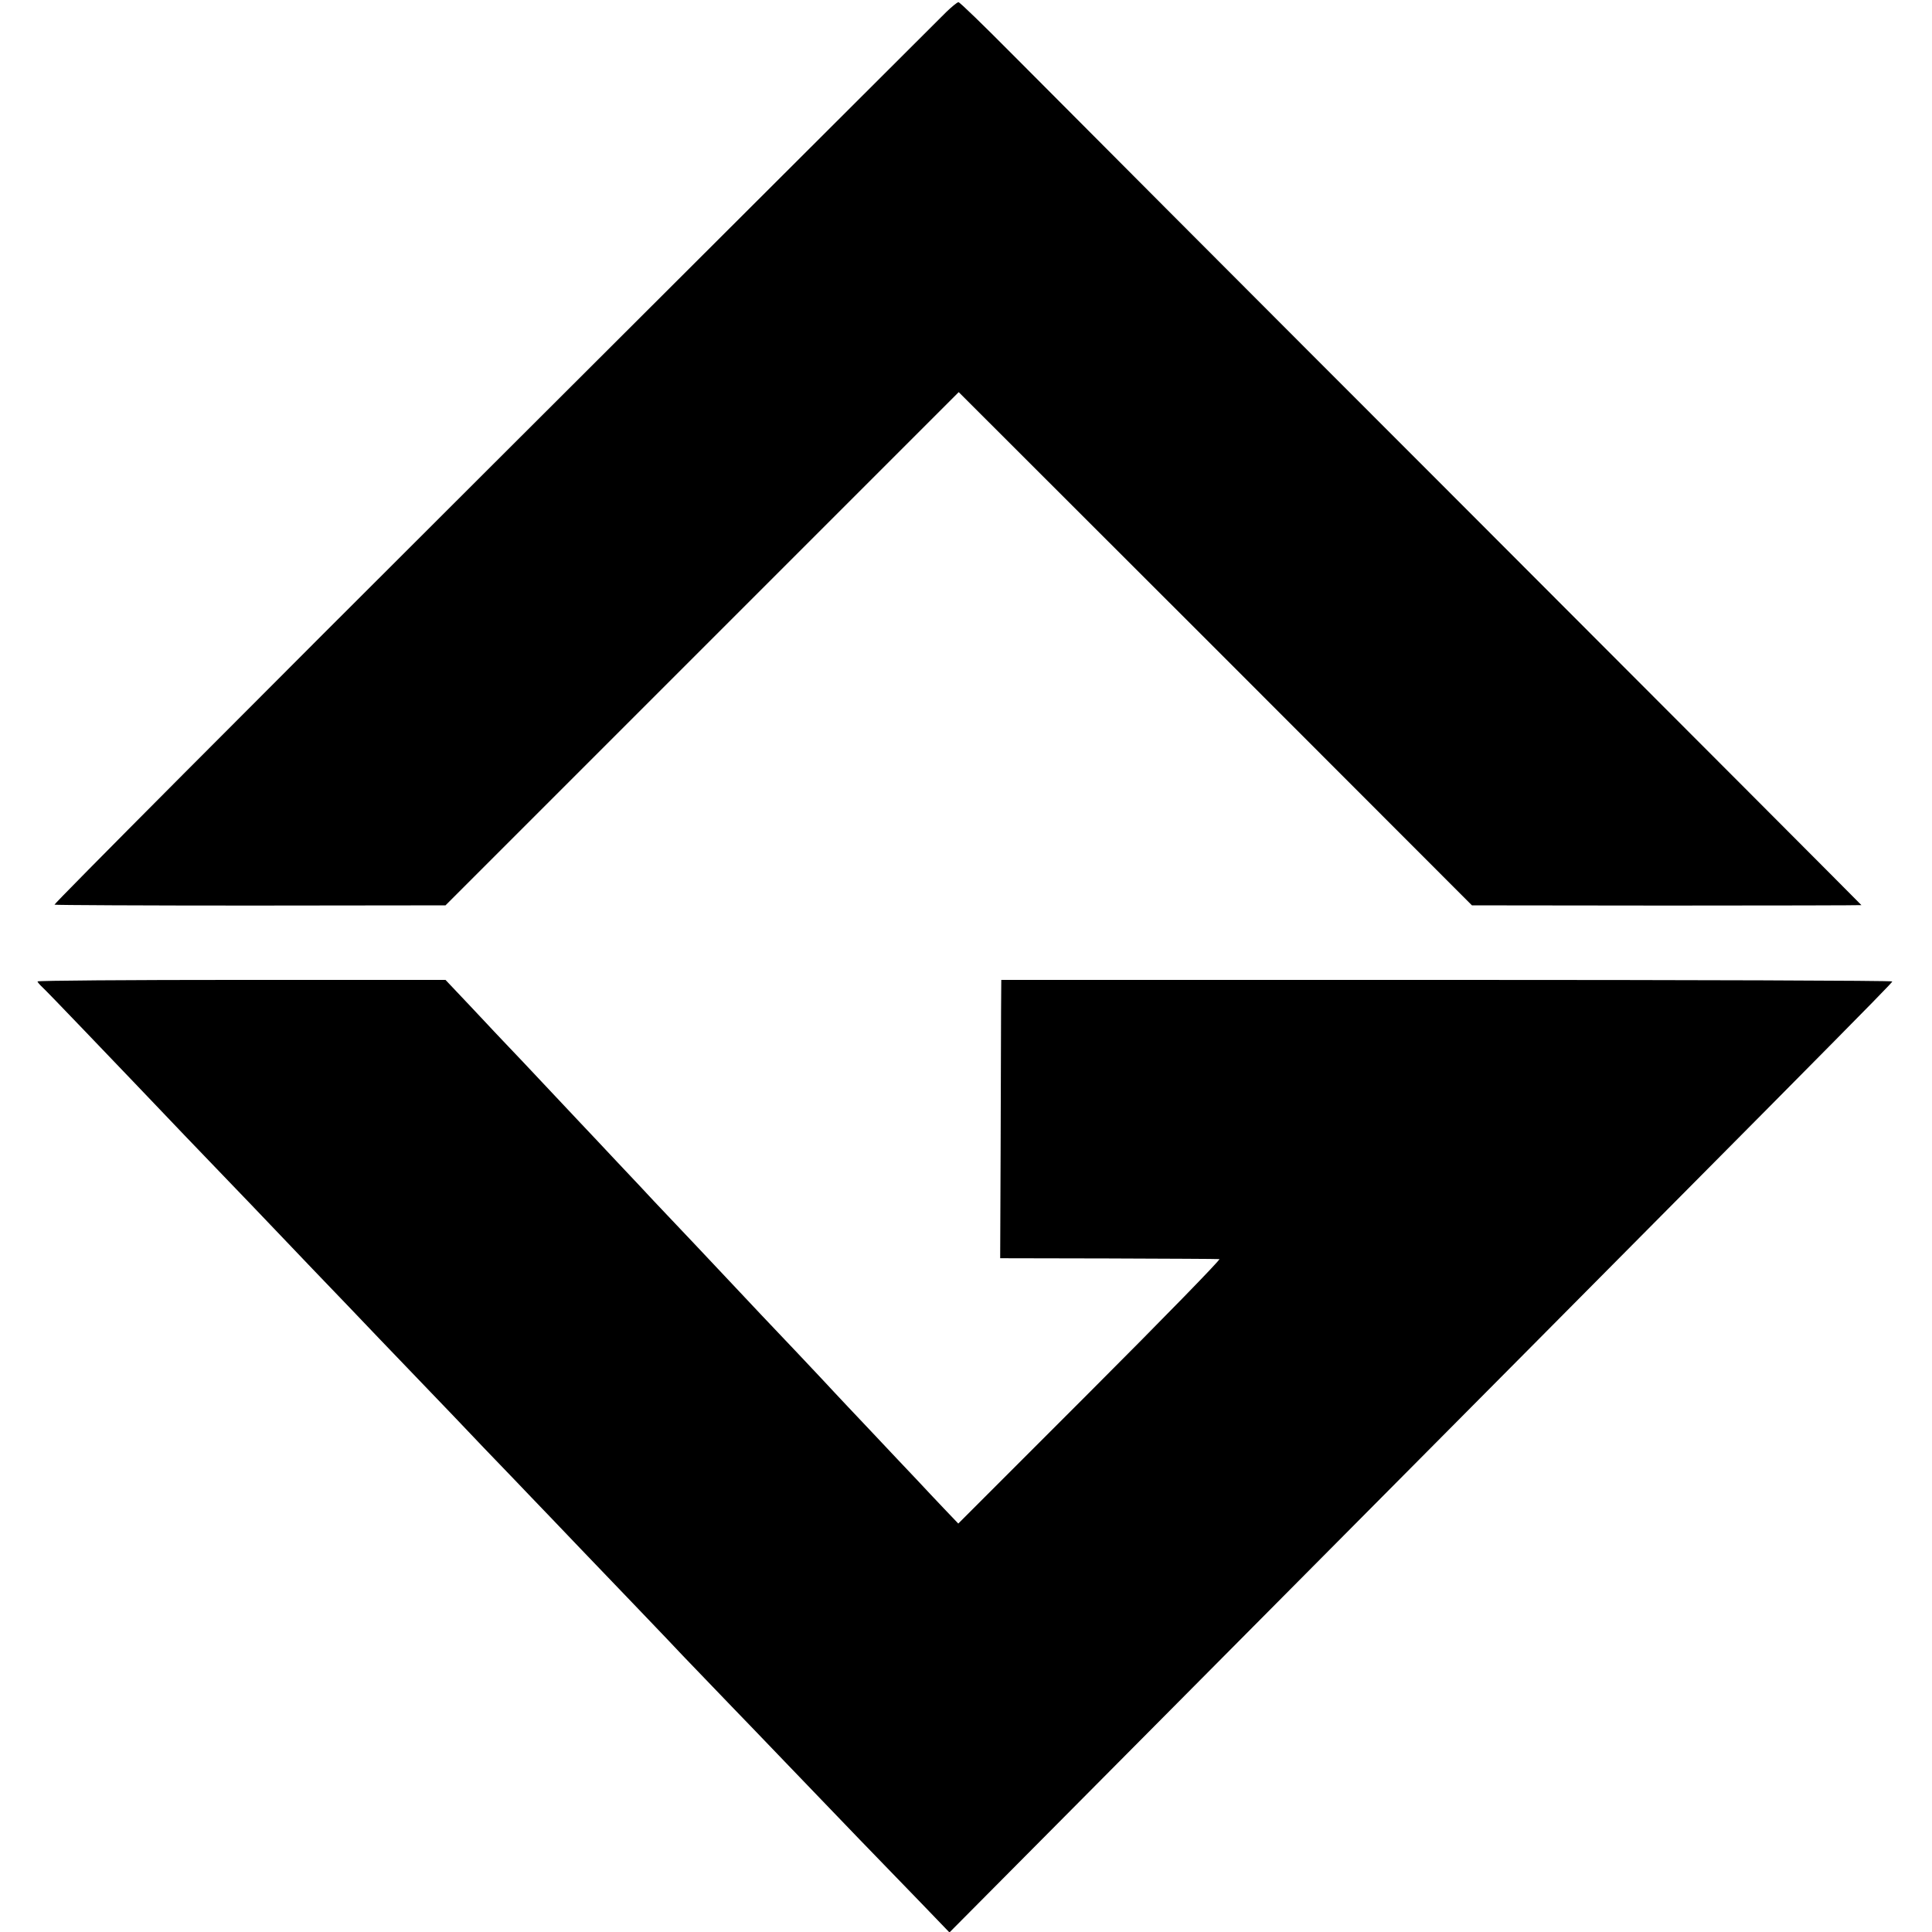
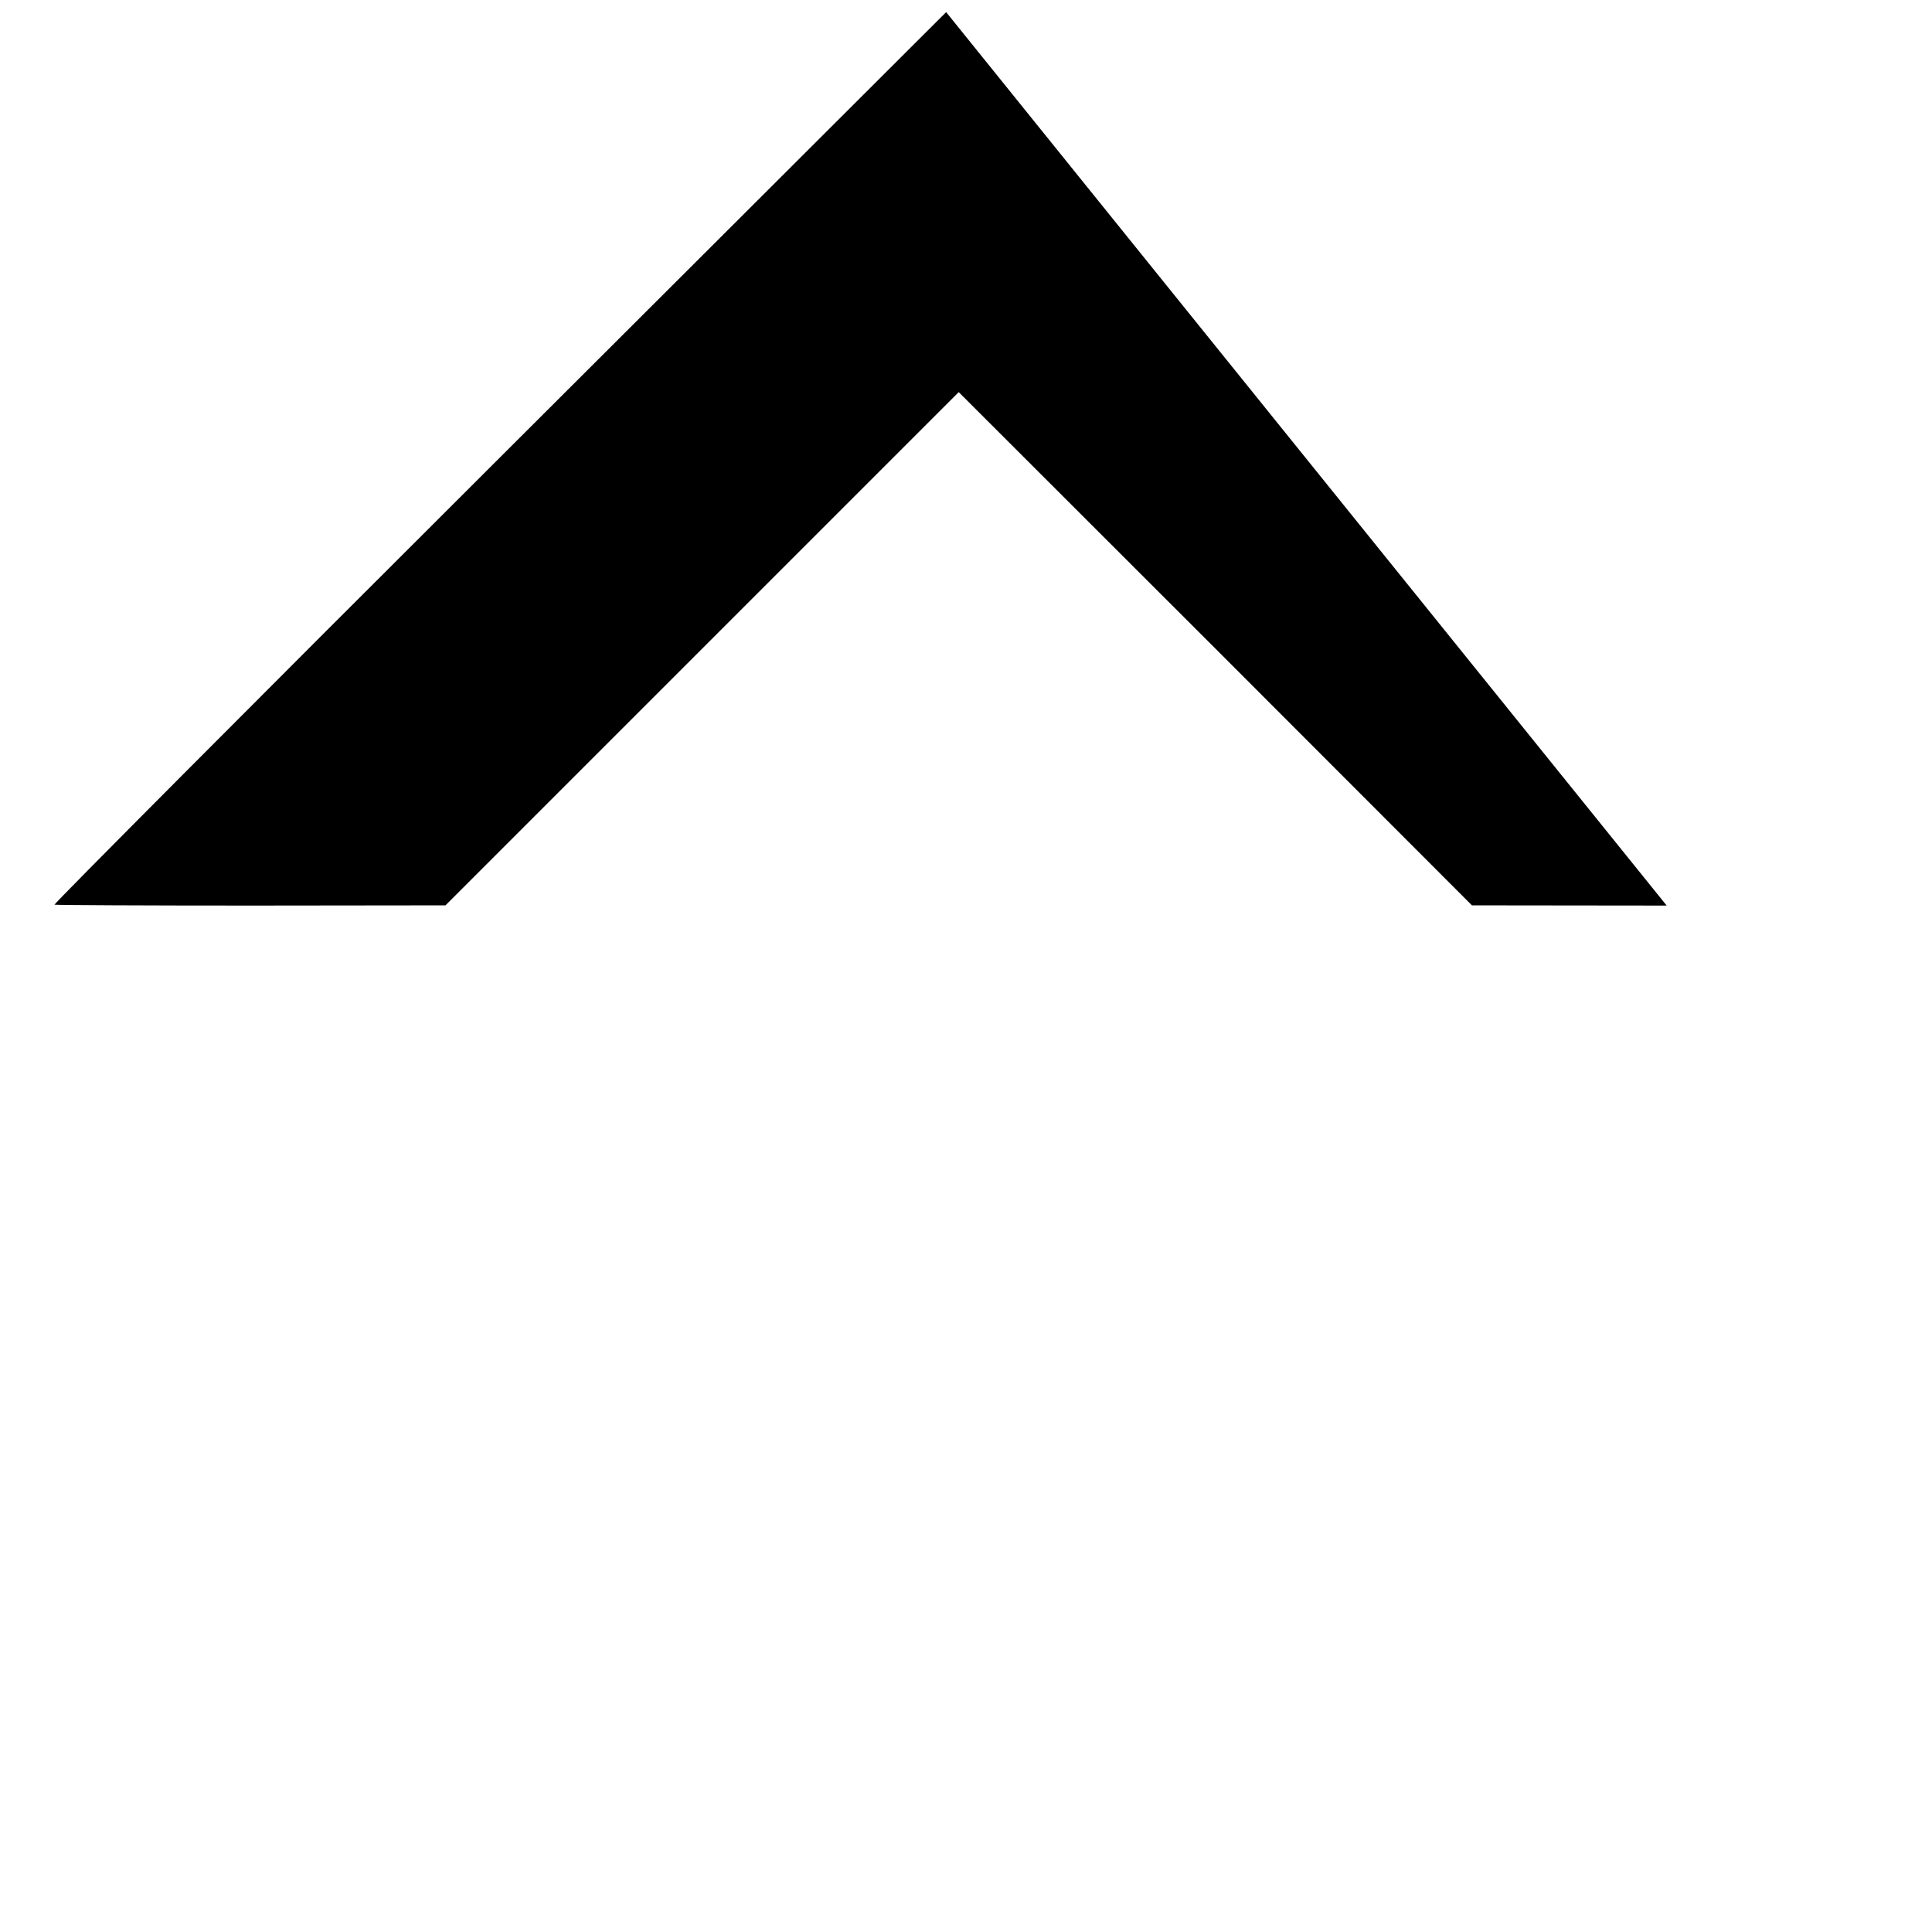
<svg xmlns="http://www.w3.org/2000/svg" version="1.0" width="876pt" height="876pt" viewBox="0 0 876 876" preserveAspectRatio="xMidYMid meet">
  <g transform="translate(0,876) scale(0.1,-0.1)" fill="#000000" stroke="none">
-     <path d="M4290 8705 c-25 -25 -947 -945 -2048 -2044 -1102 -1099 -2000 -2001 -1995 -2003 4 -2 405 -4 891 -4 l882 1 1164 1164 1163 1163 1164 -1163 1163 -1164 883 -1 c486 0 883 1 883 2 0 1 -813 816 -1807 1811 -995 995 -1913 1916 -2042 2046 -129 130 -239 237 -245 237 -6 0 -31 -21 -56 -45z" />
-     <path d="M170 4310 c0 -3 10 -15 23 -27 12 -11 96 -98 187 -193 91 -95 192 -201 225 -235 33 -35 137 -143 230 -241 94 -98 193 -201 220 -229 28 -29 129 -134 225 -235 96 -101 195 -204 220 -230 25 -26 124 -129 220 -230 96 -100 204 -213 240 -250 36 -37 142 -148 235 -246 94 -97 190 -198 215 -224 25 -26 126 -131 225 -235 99 -103 205 -214 235 -245 30 -32 132 -137 225 -236 94 -98 195 -203 225 -234 30 -31 145 -150 255 -265 235 -245 420 -437 600 -622 l130 -135 605 609 c3418 3441 3670 3695 3670 3703 0 4 -909 7 -2020 7 l-2020 0 -1 -141 c0 -78 -1 -361 -2 -631 l-2 -490 490 -1 c270 -1 496 -2 504 -3 7 -1 -256 -271 -585 -600 l-599 -599 -63 66 c-35 37 -93 98 -129 137 -36 38 -128 135 -203 215 -76 80 -150 159 -165 175 -15 17 -91 97 -168 179 -78 82 -153 161 -167 176 -14 15 -56 60 -95 101 -75 80 -324 344 -390 413 -22 24 -98 105 -170 181 -71 76 -143 152 -160 170 -16 17 -88 93 -160 170 -71 76 -148 157 -170 180 -22 23 -95 100 -162 172 l-123 130 -925 0 c-509 0 -925 -3 -925 -7z" />
+     <path d="M4290 8705 c-25 -25 -947 -945 -2048 -2044 -1102 -1099 -2000 -2001 -1995 -2003 4 -2 405 -4 891 -4 l882 1 1164 1164 1163 1163 1164 -1163 1163 -1164 883 -1 z" />
  </g>
</svg>